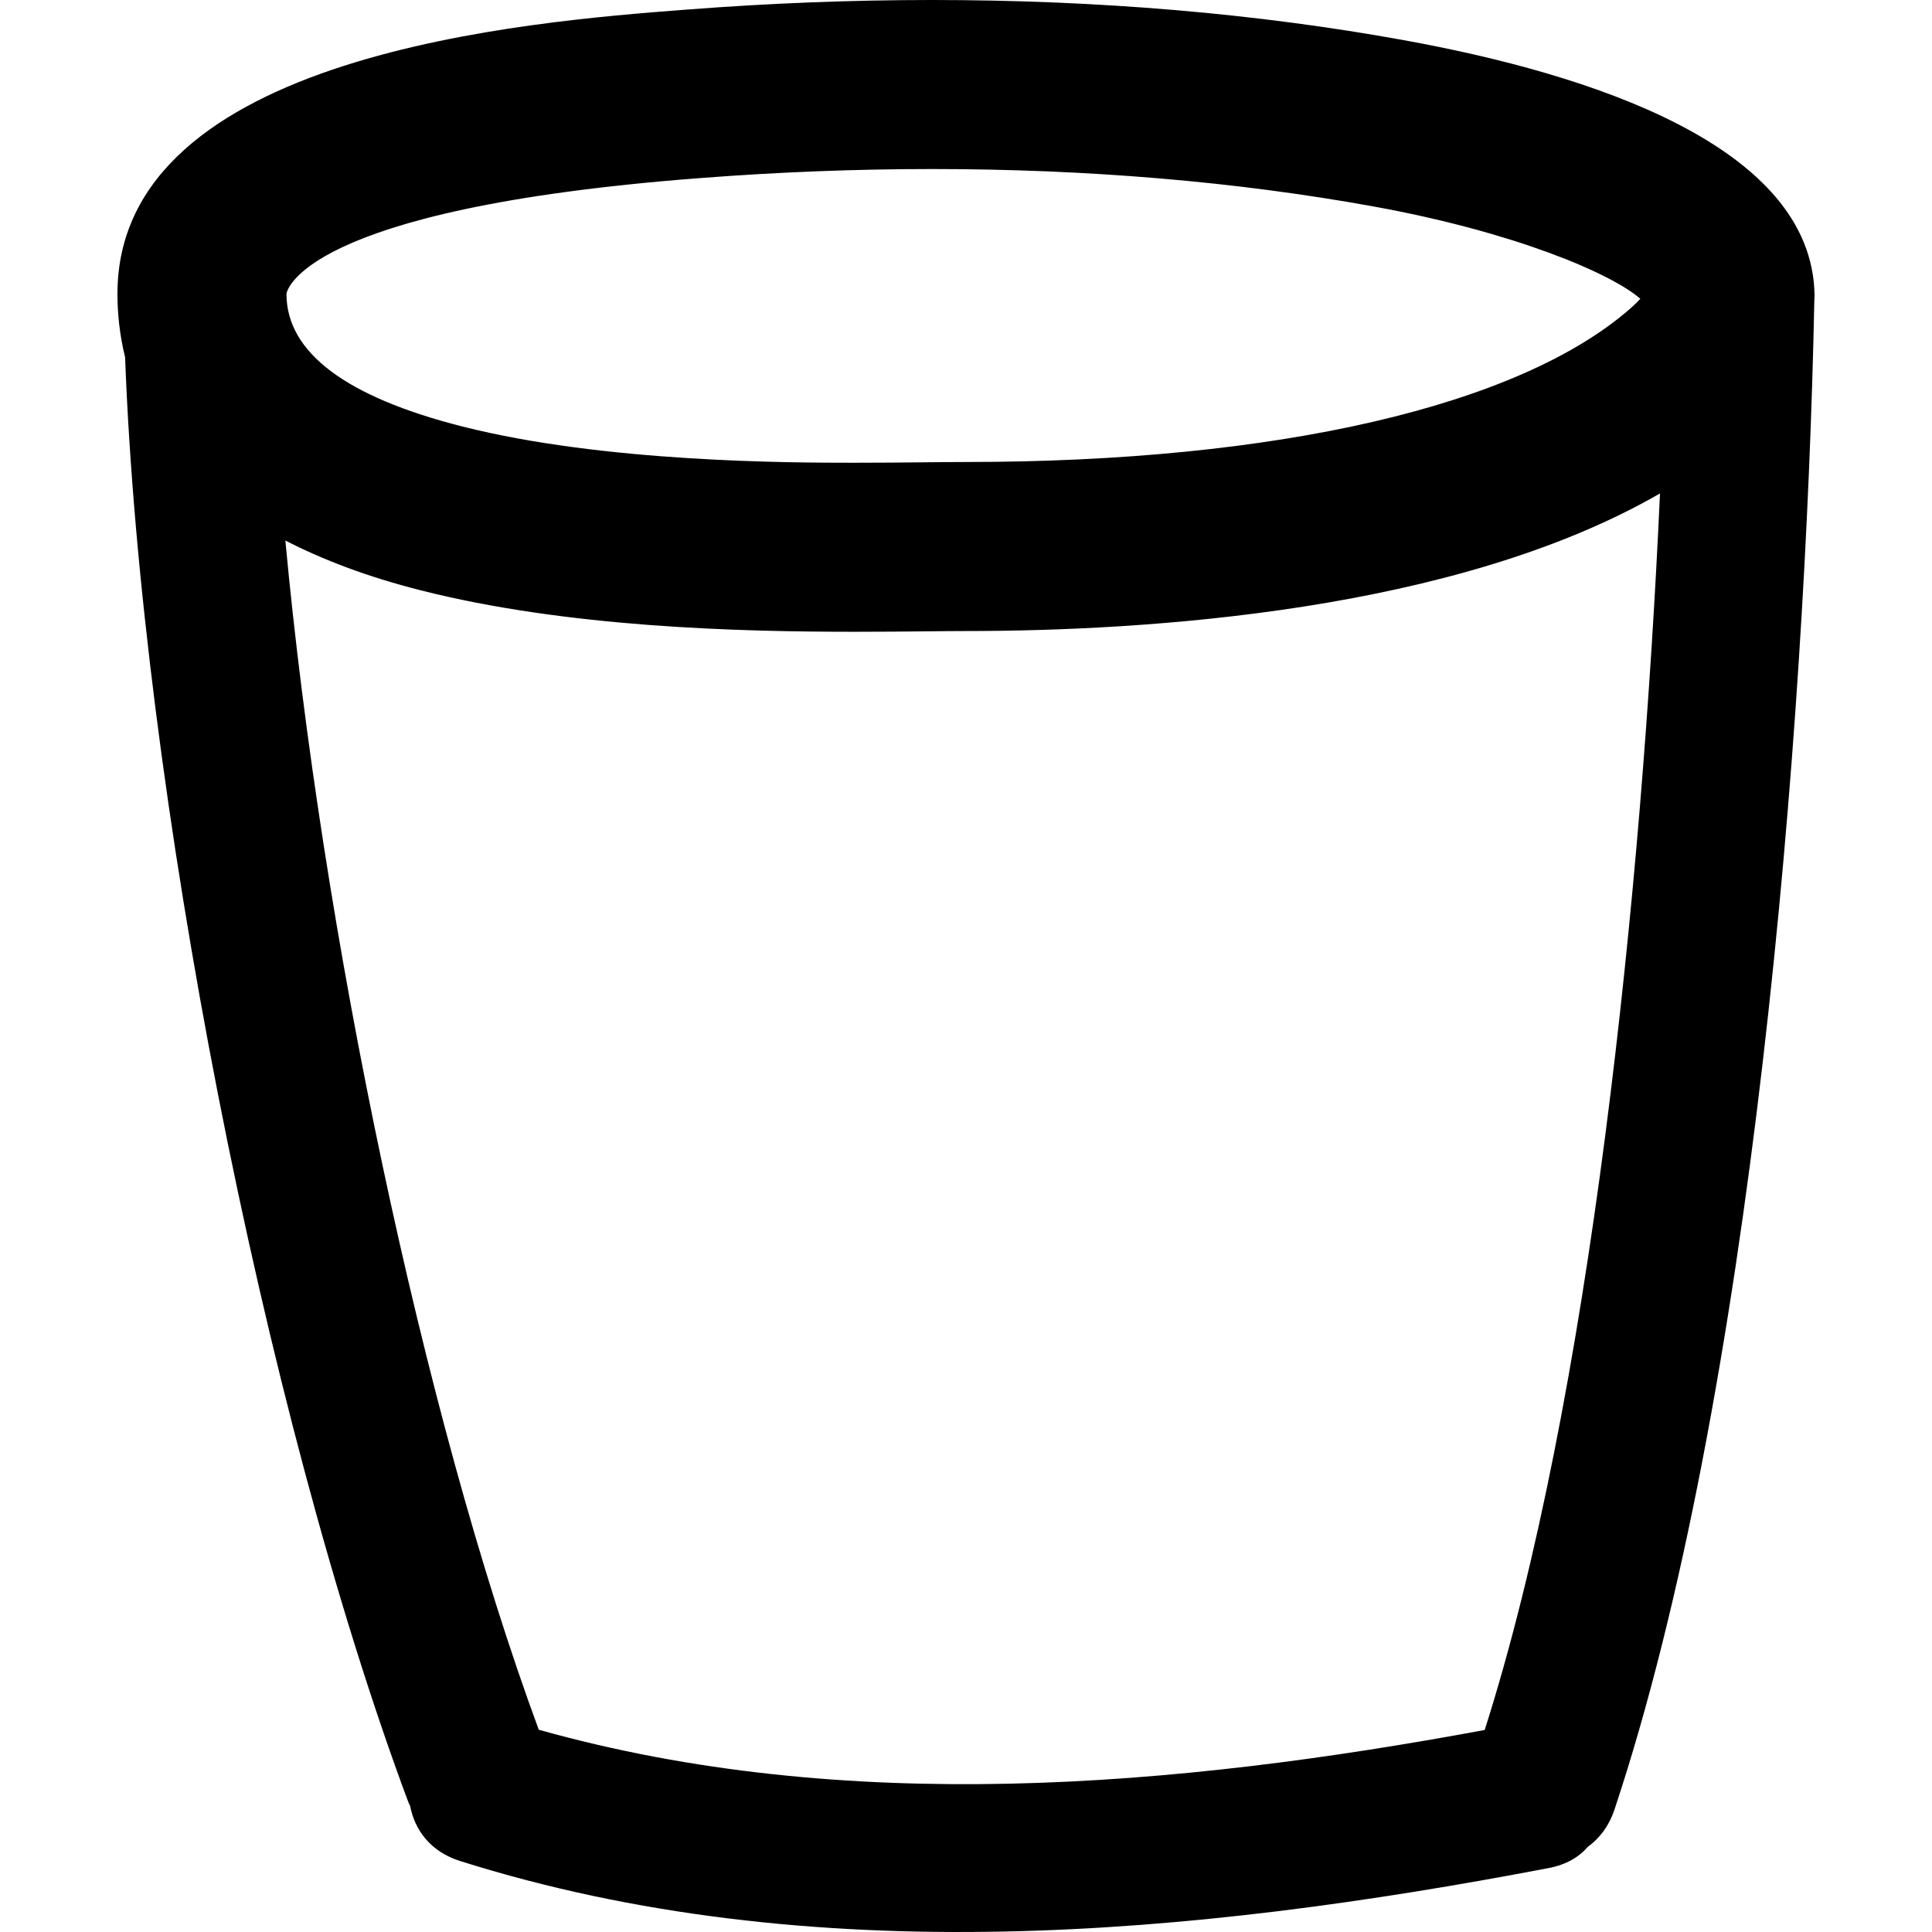
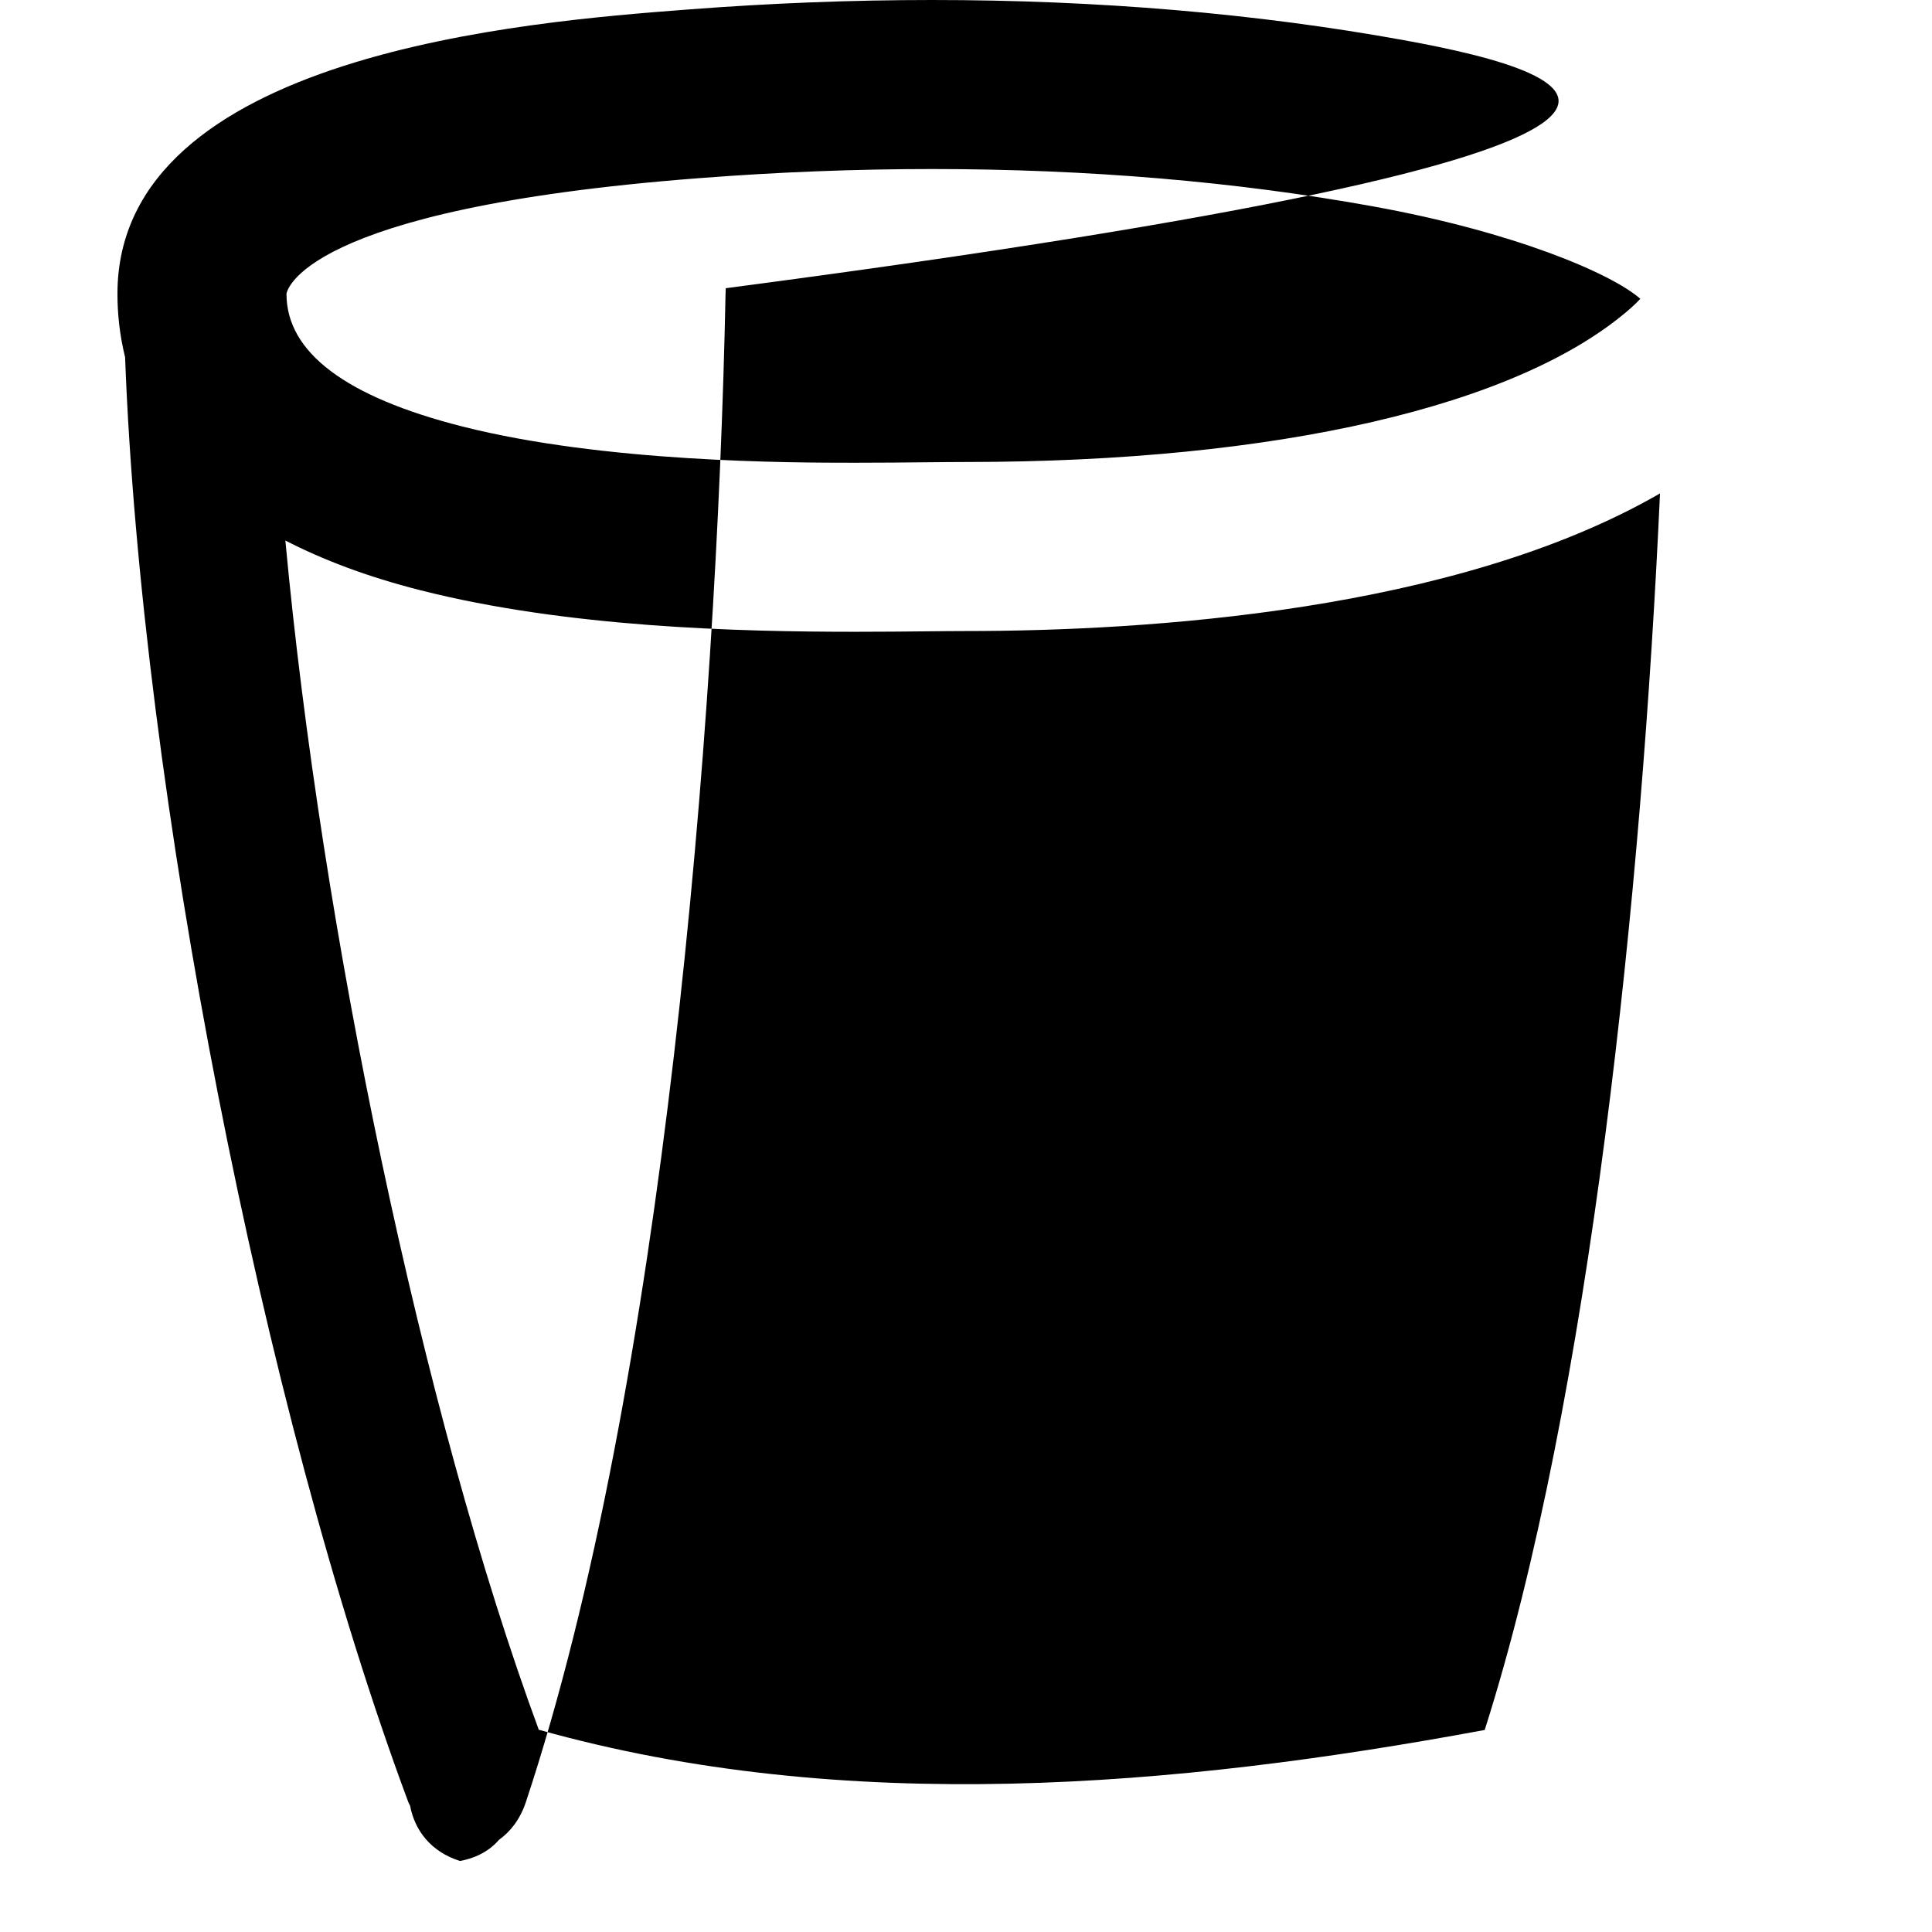
<svg xmlns="http://www.w3.org/2000/svg" fill="#000000" version="1.1" id="Capa_1" width="800px" height="800px" viewBox="0 0 475.45 475.45" xml:space="preserve">
  <g>
    <g>
-       <path d="M345.475,9.887C309.329,3.323,270.254,0,229.331,0c-19.713,0-39.873,0.787-59.928,2.331l-0.691,0.051    c-38.224,2.94-139.756,10.74-139.809,69.898c-0.005,4.949,0.551,10.228,1.881,15.62C34.748,193.917,64.568,347.16,100.5,443.53    c0.114,0.315,0.292,0.559,0.421,0.863c1.117,5.891,4.951,11.263,12.292,13.584c86.401,27.273,180.345,18.463,267.939,1.731    c4.306-0.822,7.454-2.722,9.597-5.221c2.854-2.051,5.2-5.088,6.582-9.221c33.768-101.621,47.021-264.337,49.164-371.398    c0-0.406,0.062-0.805,0.051-1.211C446.028,35.838,391.298,18.199,345.475,9.887z M171.894,43.855l0.696-0.051    c19.002-1.467,38.09-2.206,56.736-2.206c38.435,0,75.017,3.105,108.719,9.216c34.49,6.259,58.474,16.44,65.628,22.716    c-0.589,0.65-1.386,1.445-2.452,2.382c-27.401,24.014-87.007,37.782-163.564,37.782c-2.874,0-6.307,0.036-10.212,0.074    c-4.961,0.051-10.702,0.109-17.009,0.109c-0.073,0-0.147,0-0.223,0c-15.445,0-61.469-0.043-96.484-8.935    C85.03,97.659,70.492,86.676,70.502,72.315C70.502,72.102,73.279,51.437,171.894,43.855z M365.375,425.732    c-76.221,14.142-157.384,21.119-232.787-0.057c-28.703-77.799-53.497-197.183-62.363-292.658    c9.112,4.692,20.005,8.881,33.266,12.245c36.053,9.158,78.302,10.215,106.944,10.215c6.467,0,12.35-0.059,17.43-0.109    c3.743-0.038,7.036-0.074,9.811-0.074c44.384,0,120.462-4.773,170.836-33.863C404.084,218.919,391.354,344.134,365.375,425.732z" />
+       <path d="M345.475,9.887C309.329,3.323,270.254,0,229.331,0c-19.713,0-39.873,0.787-59.928,2.331l-0.691,0.051    c-38.224,2.94-139.756,10.74-139.809,69.898c-0.005,4.949,0.551,10.228,1.881,15.62C34.748,193.917,64.568,347.16,100.5,443.53    c0.114,0.315,0.292,0.559,0.421,0.863c1.117,5.891,4.951,11.263,12.292,13.584c4.306-0.822,7.454-2.722,9.597-5.221c2.854-2.051,5.2-5.088,6.582-9.221c33.768-101.621,47.021-264.337,49.164-371.398    c0-0.406,0.062-0.805,0.051-1.211C446.028,35.838,391.298,18.199,345.475,9.887z M171.894,43.855l0.696-0.051    c19.002-1.467,38.09-2.206,56.736-2.206c38.435,0,75.017,3.105,108.719,9.216c34.49,6.259,58.474,16.44,65.628,22.716    c-0.589,0.65-1.386,1.445-2.452,2.382c-27.401,24.014-87.007,37.782-163.564,37.782c-2.874,0-6.307,0.036-10.212,0.074    c-4.961,0.051-10.702,0.109-17.009,0.109c-0.073,0-0.147,0-0.223,0c-15.445,0-61.469-0.043-96.484-8.935    C85.03,97.659,70.492,86.676,70.502,72.315C70.502,72.102,73.279,51.437,171.894,43.855z M365.375,425.732    c-76.221,14.142-157.384,21.119-232.787-0.057c-28.703-77.799-53.497-197.183-62.363-292.658    c9.112,4.692,20.005,8.881,33.266,12.245c36.053,9.158,78.302,10.215,106.944,10.215c6.467,0,12.35-0.059,17.43-0.109    c3.743-0.038,7.036-0.074,9.811-0.074c44.384,0,120.462-4.773,170.836-33.863C404.084,218.919,391.354,344.134,365.375,425.732z" />
    </g>
  </g>
</svg>